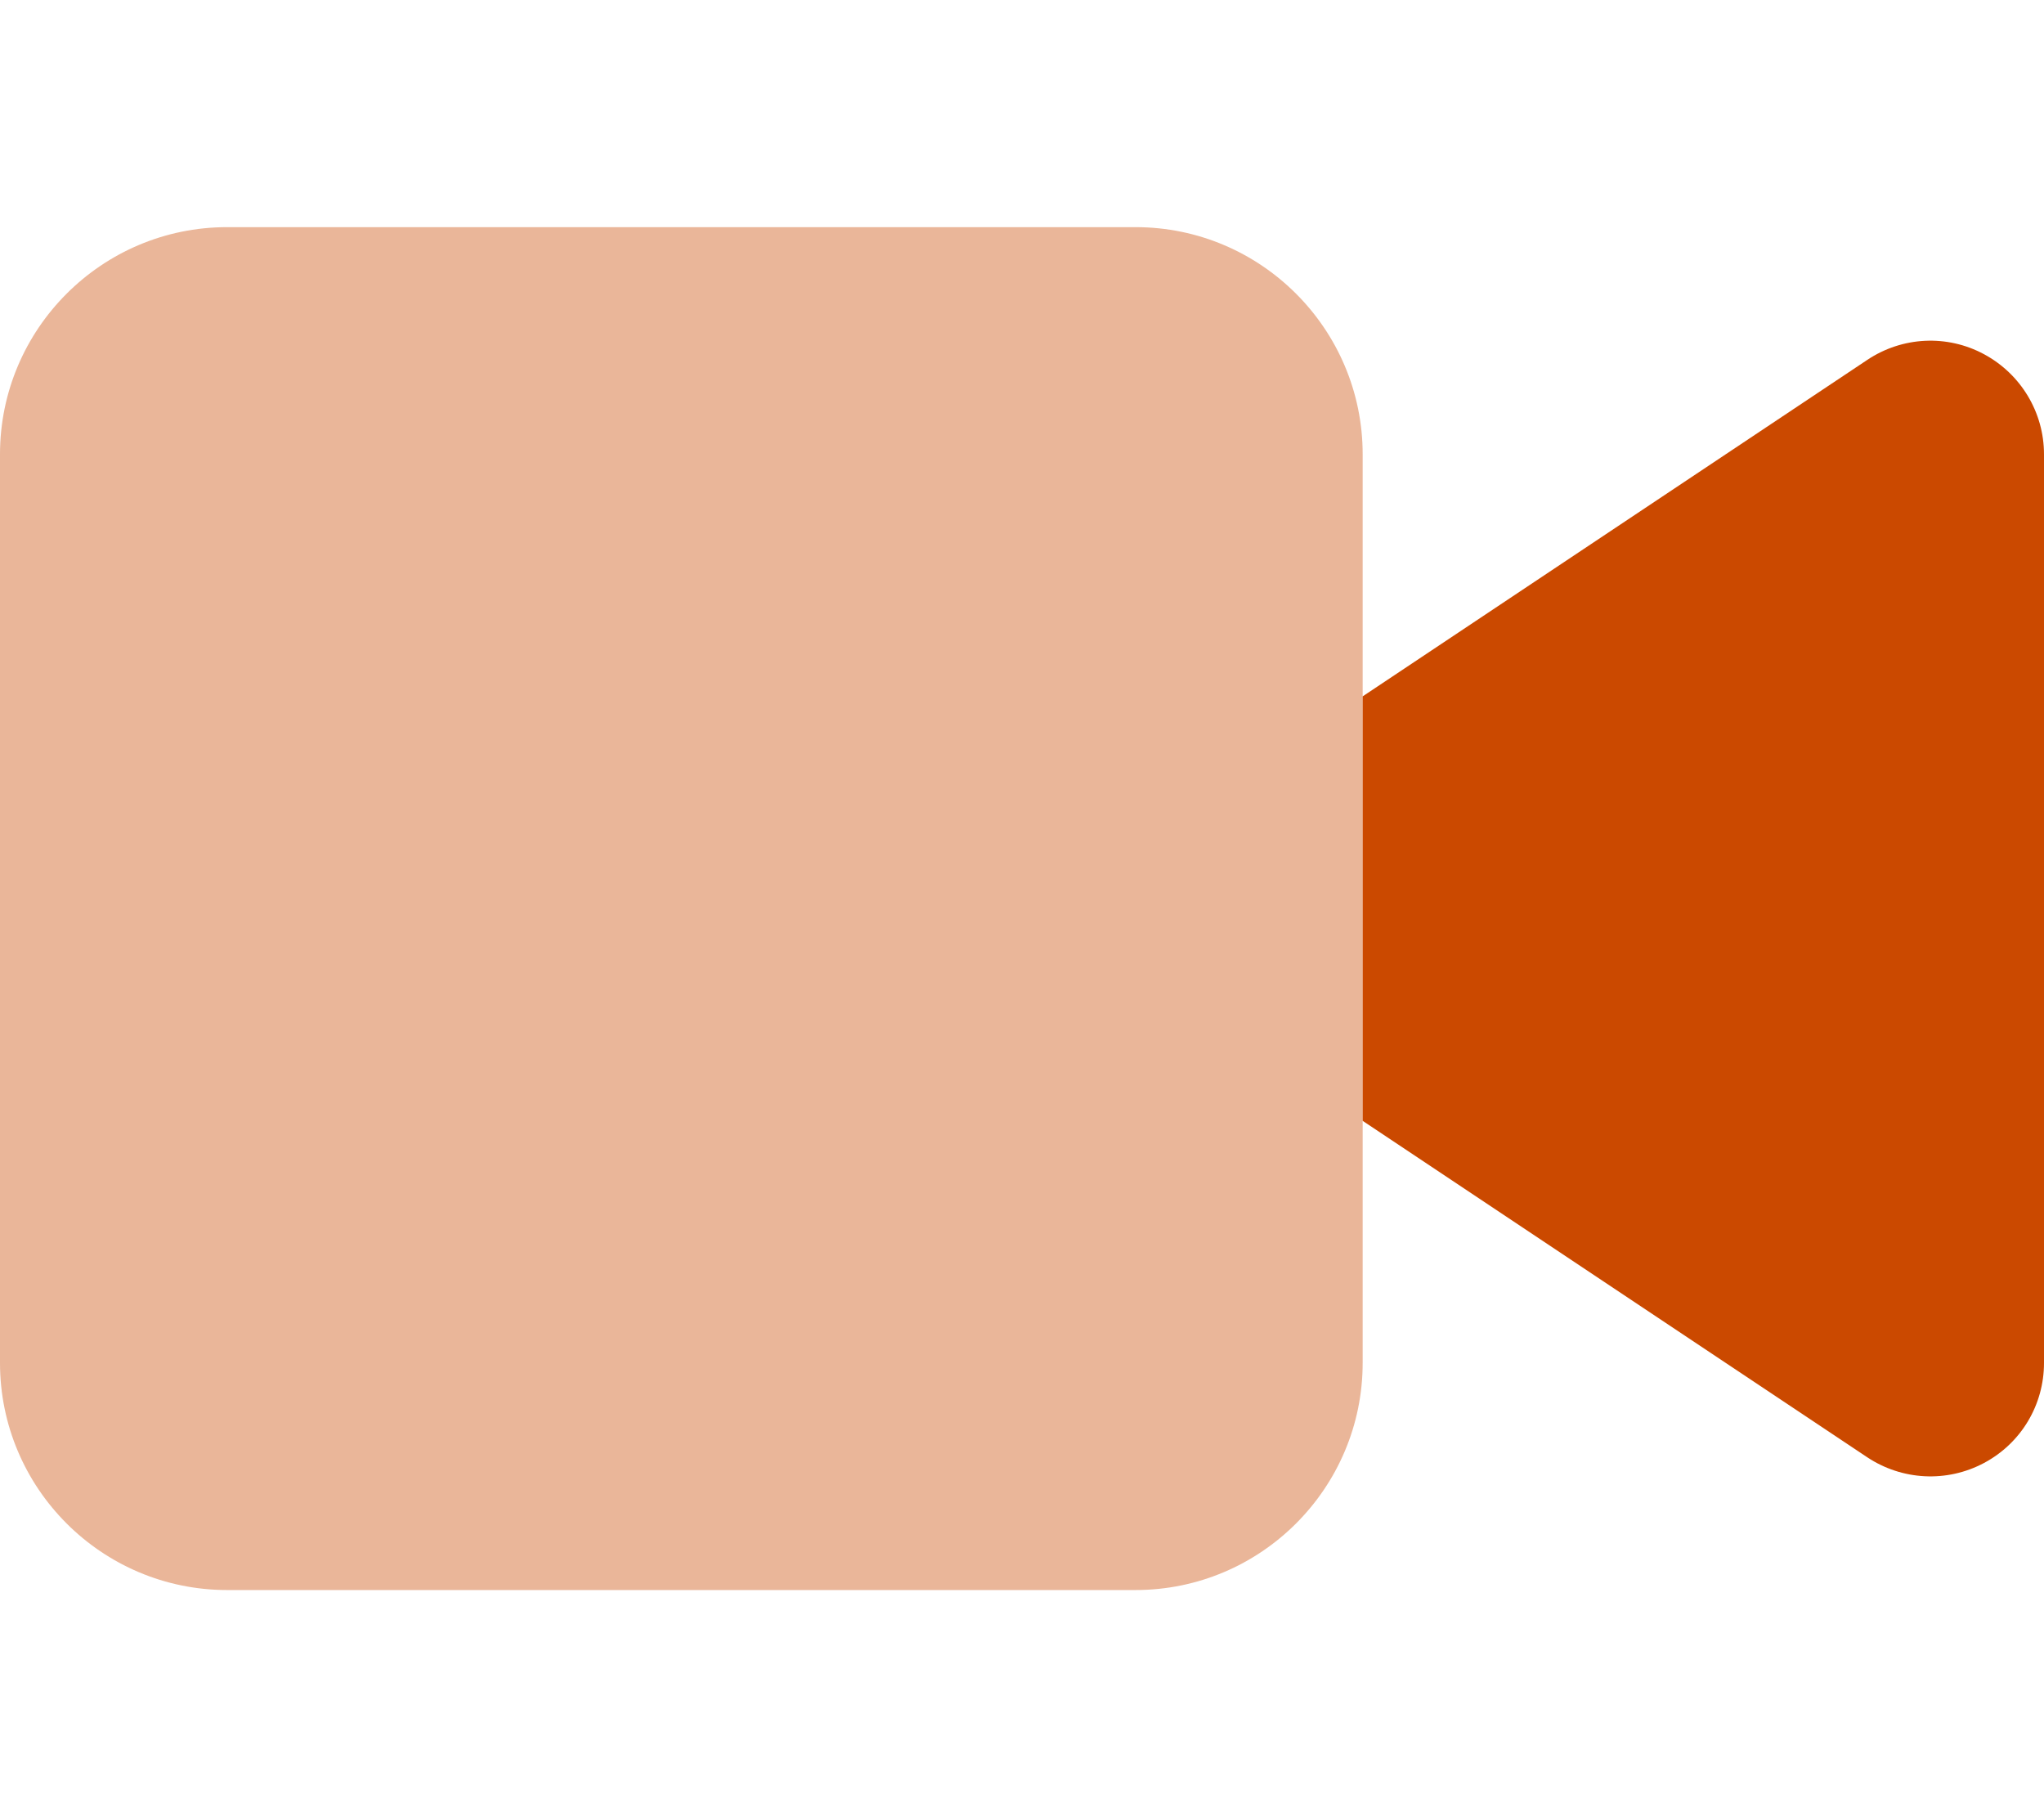
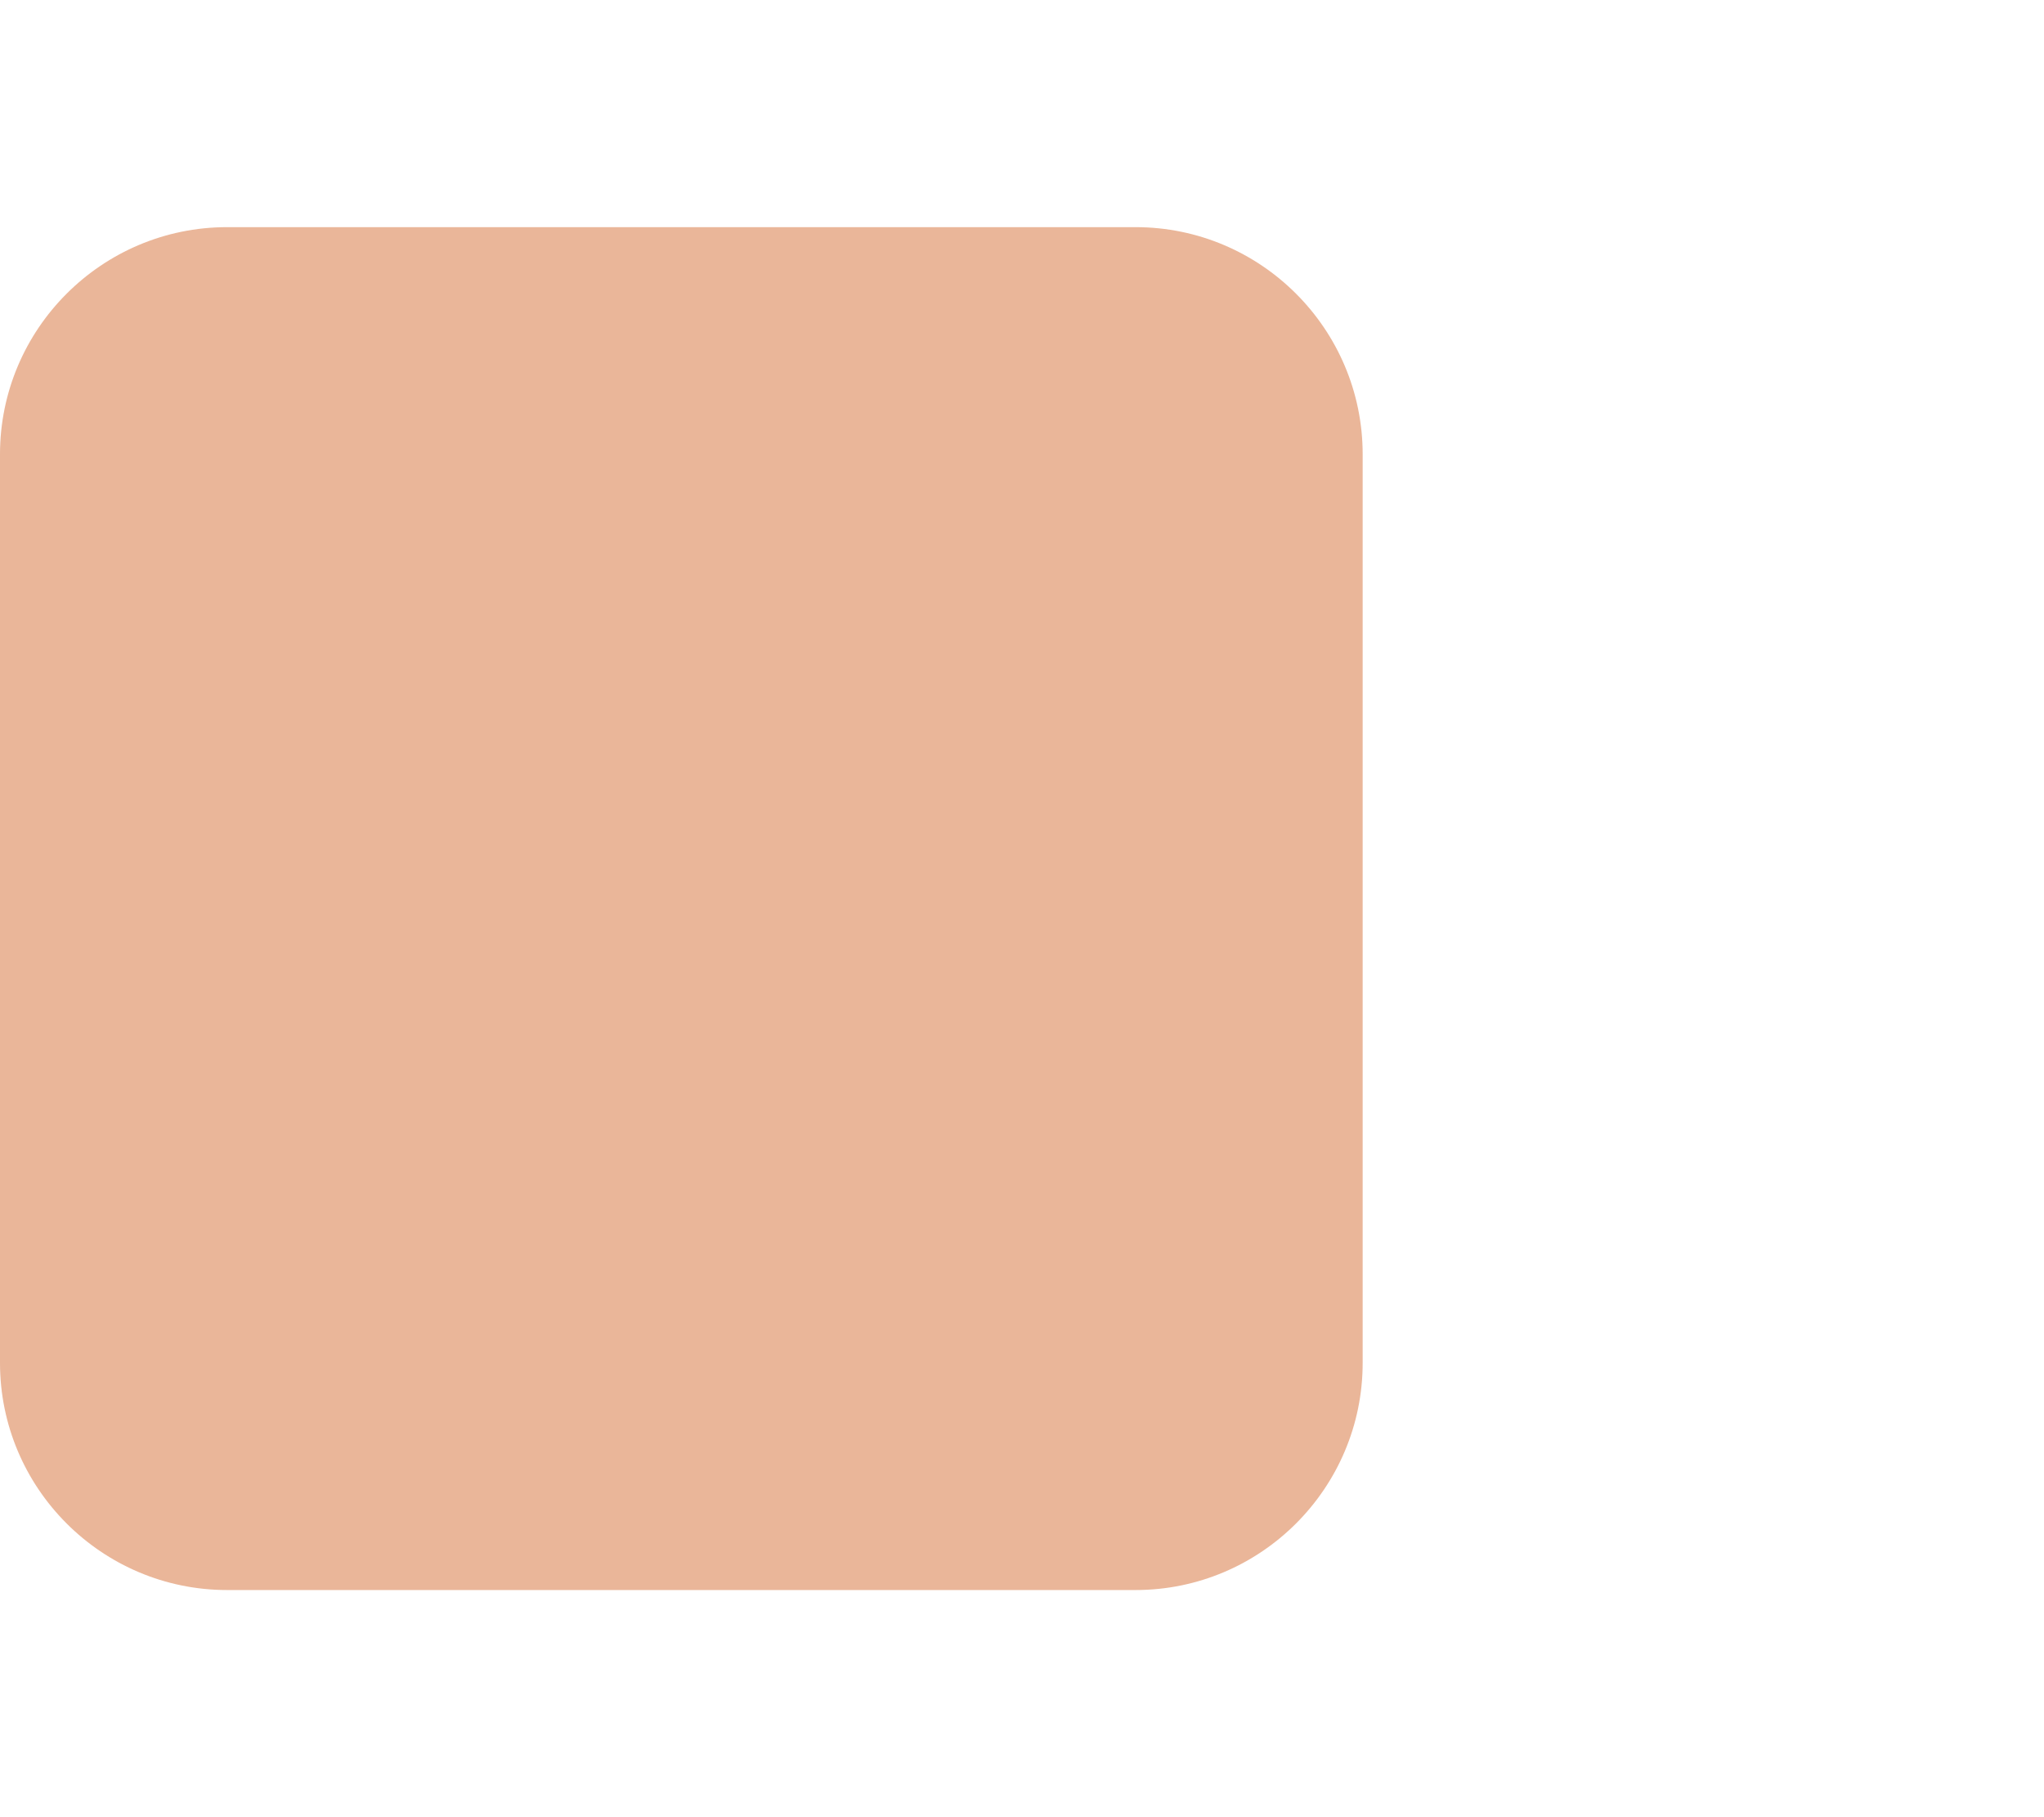
<svg xmlns="http://www.w3.org/2000/svg" viewBox="0 0 576 512">
  <path class="fa-secondary" opacity=".4" fill="#cb4900" d="M0 128C0 92.7 28.7 64 64 64l256 0c35.3 0 64 28.7 64 64l0 68.2 0 119.6 0 68.2c0 35.3-28.7 64-64 64L64 448c-35.3 0-64-28.7-64-64L0 128z" />
-   <path class="fa-primary" fill="#cb4900" d="M576 128c0-11.8-6.5-22.6-16.9-28.2s-23-5-32.9 1.6L384 196.2V315.8l142.2 94.8c9.8 6.5 22.4 7.2 32.9 1.6s16.9-16.4 16.9-28.2V128z" />
</svg>